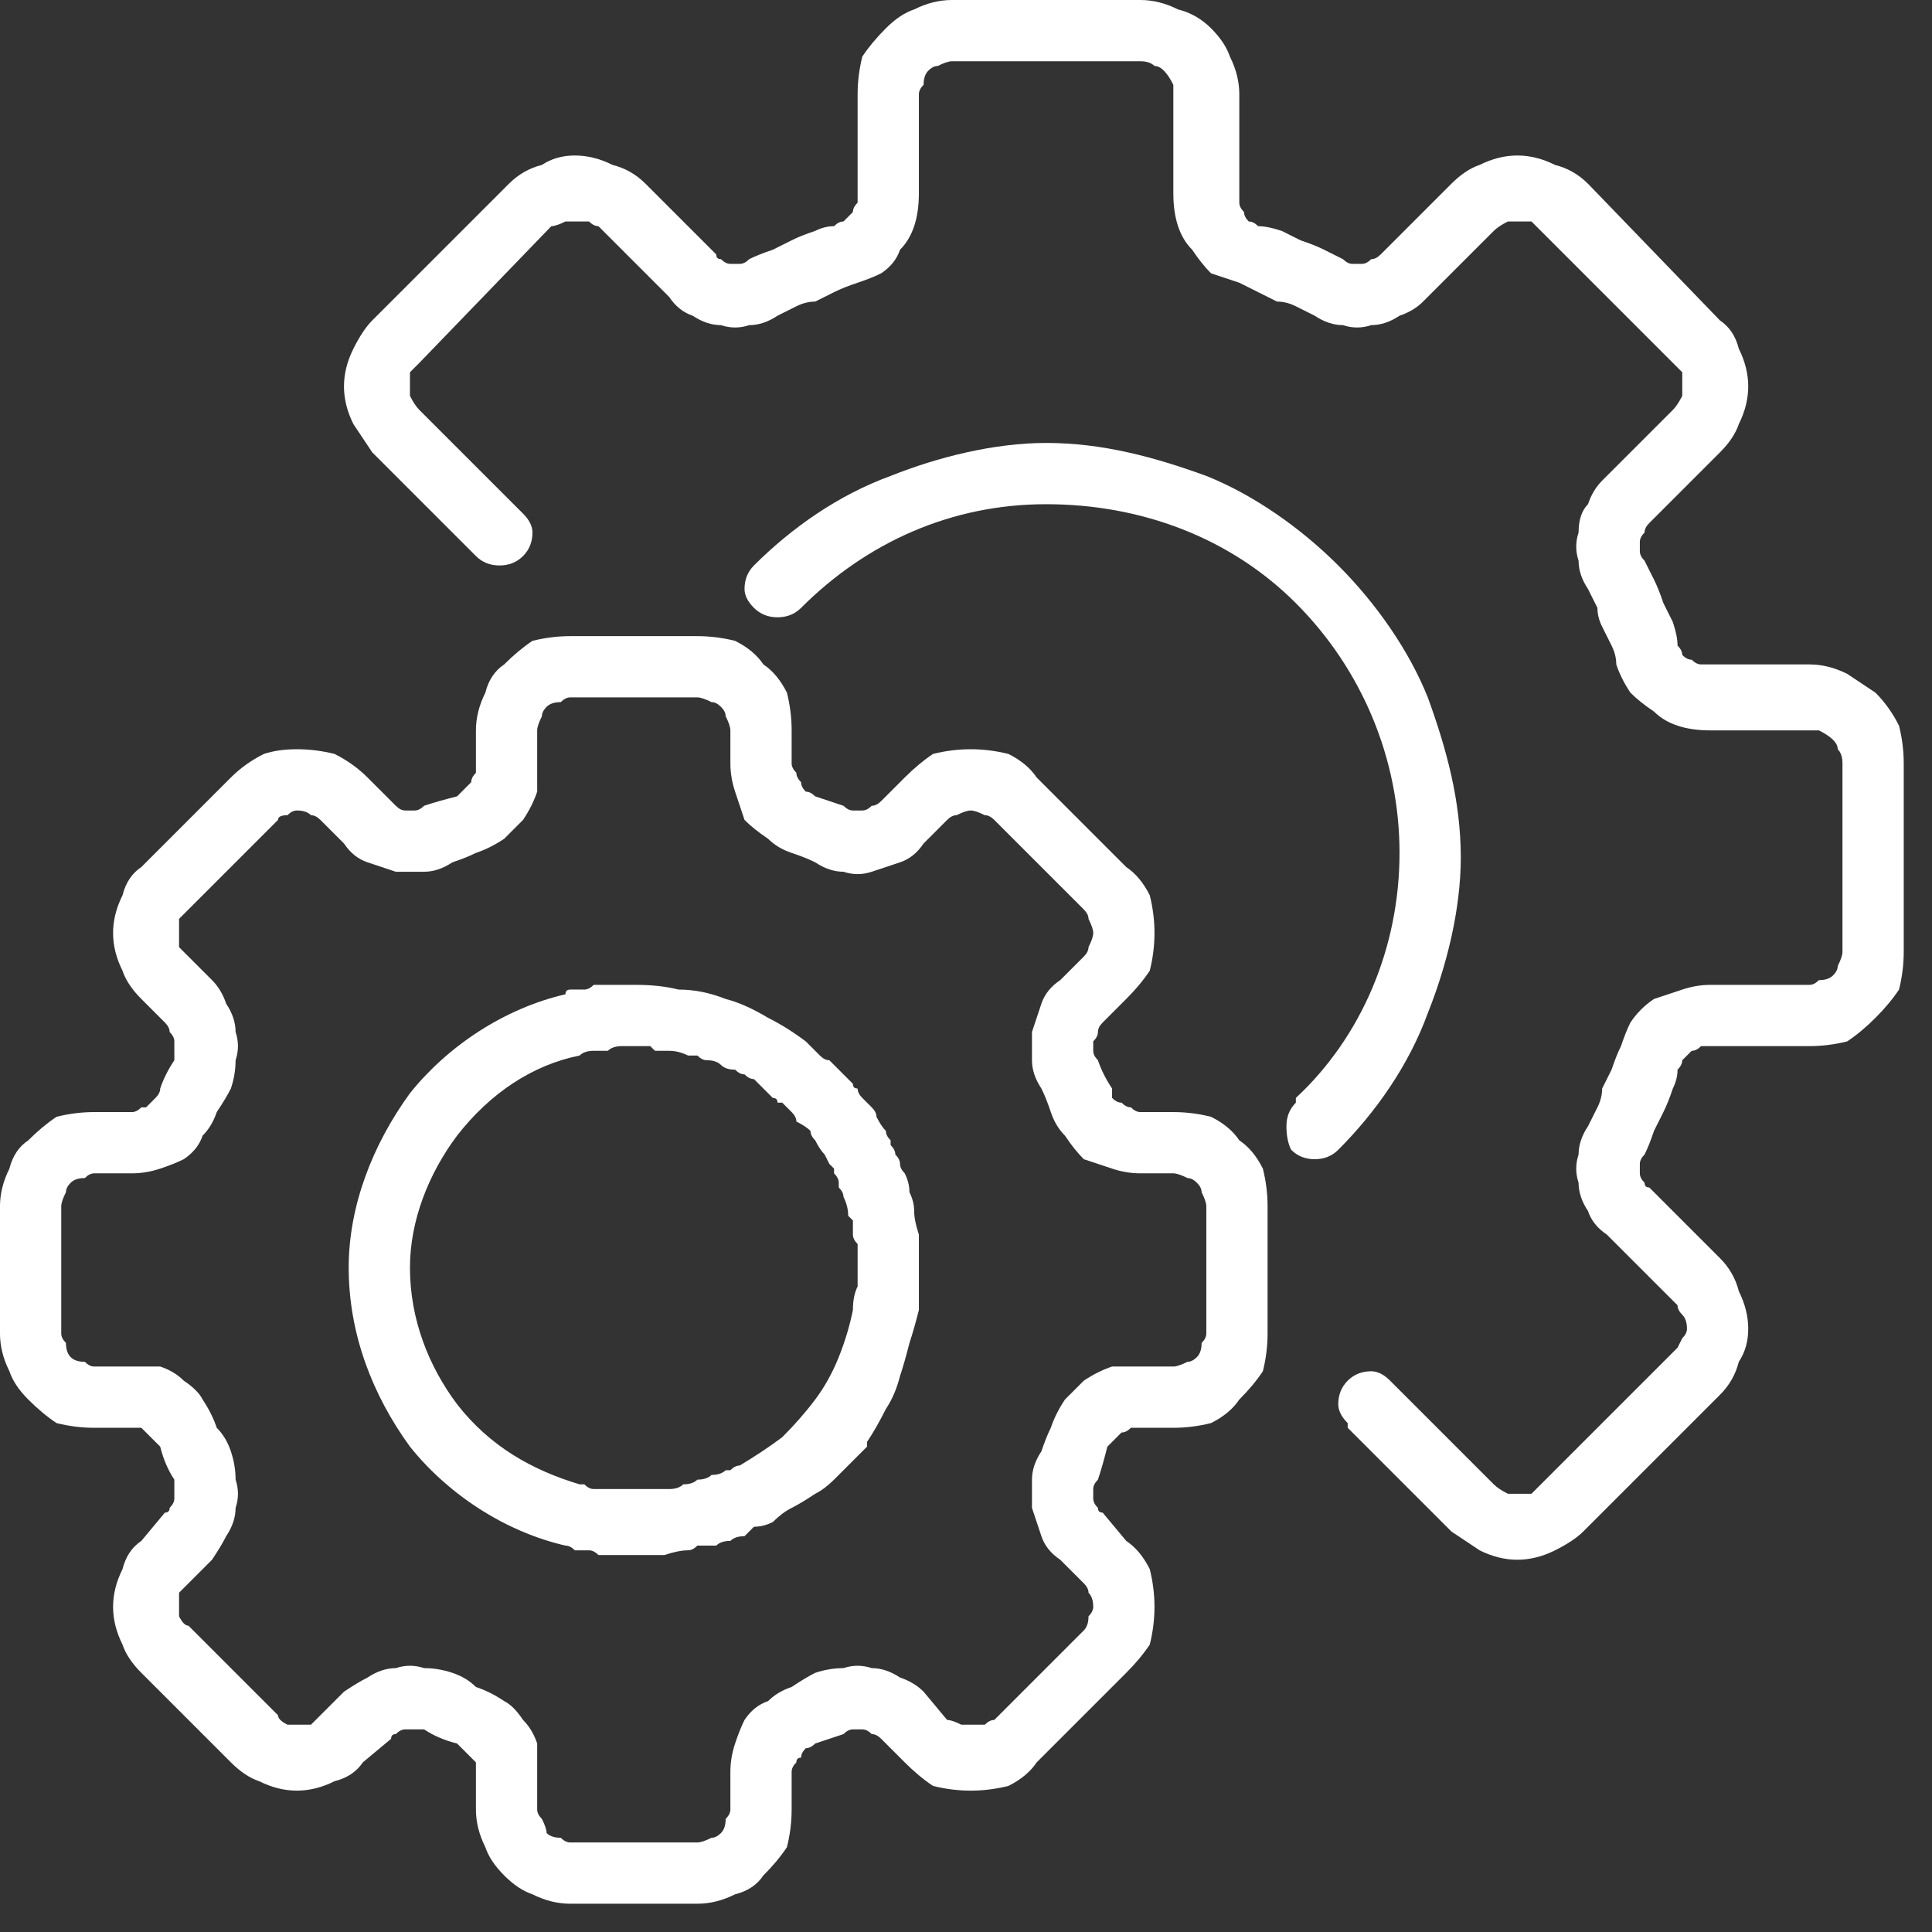
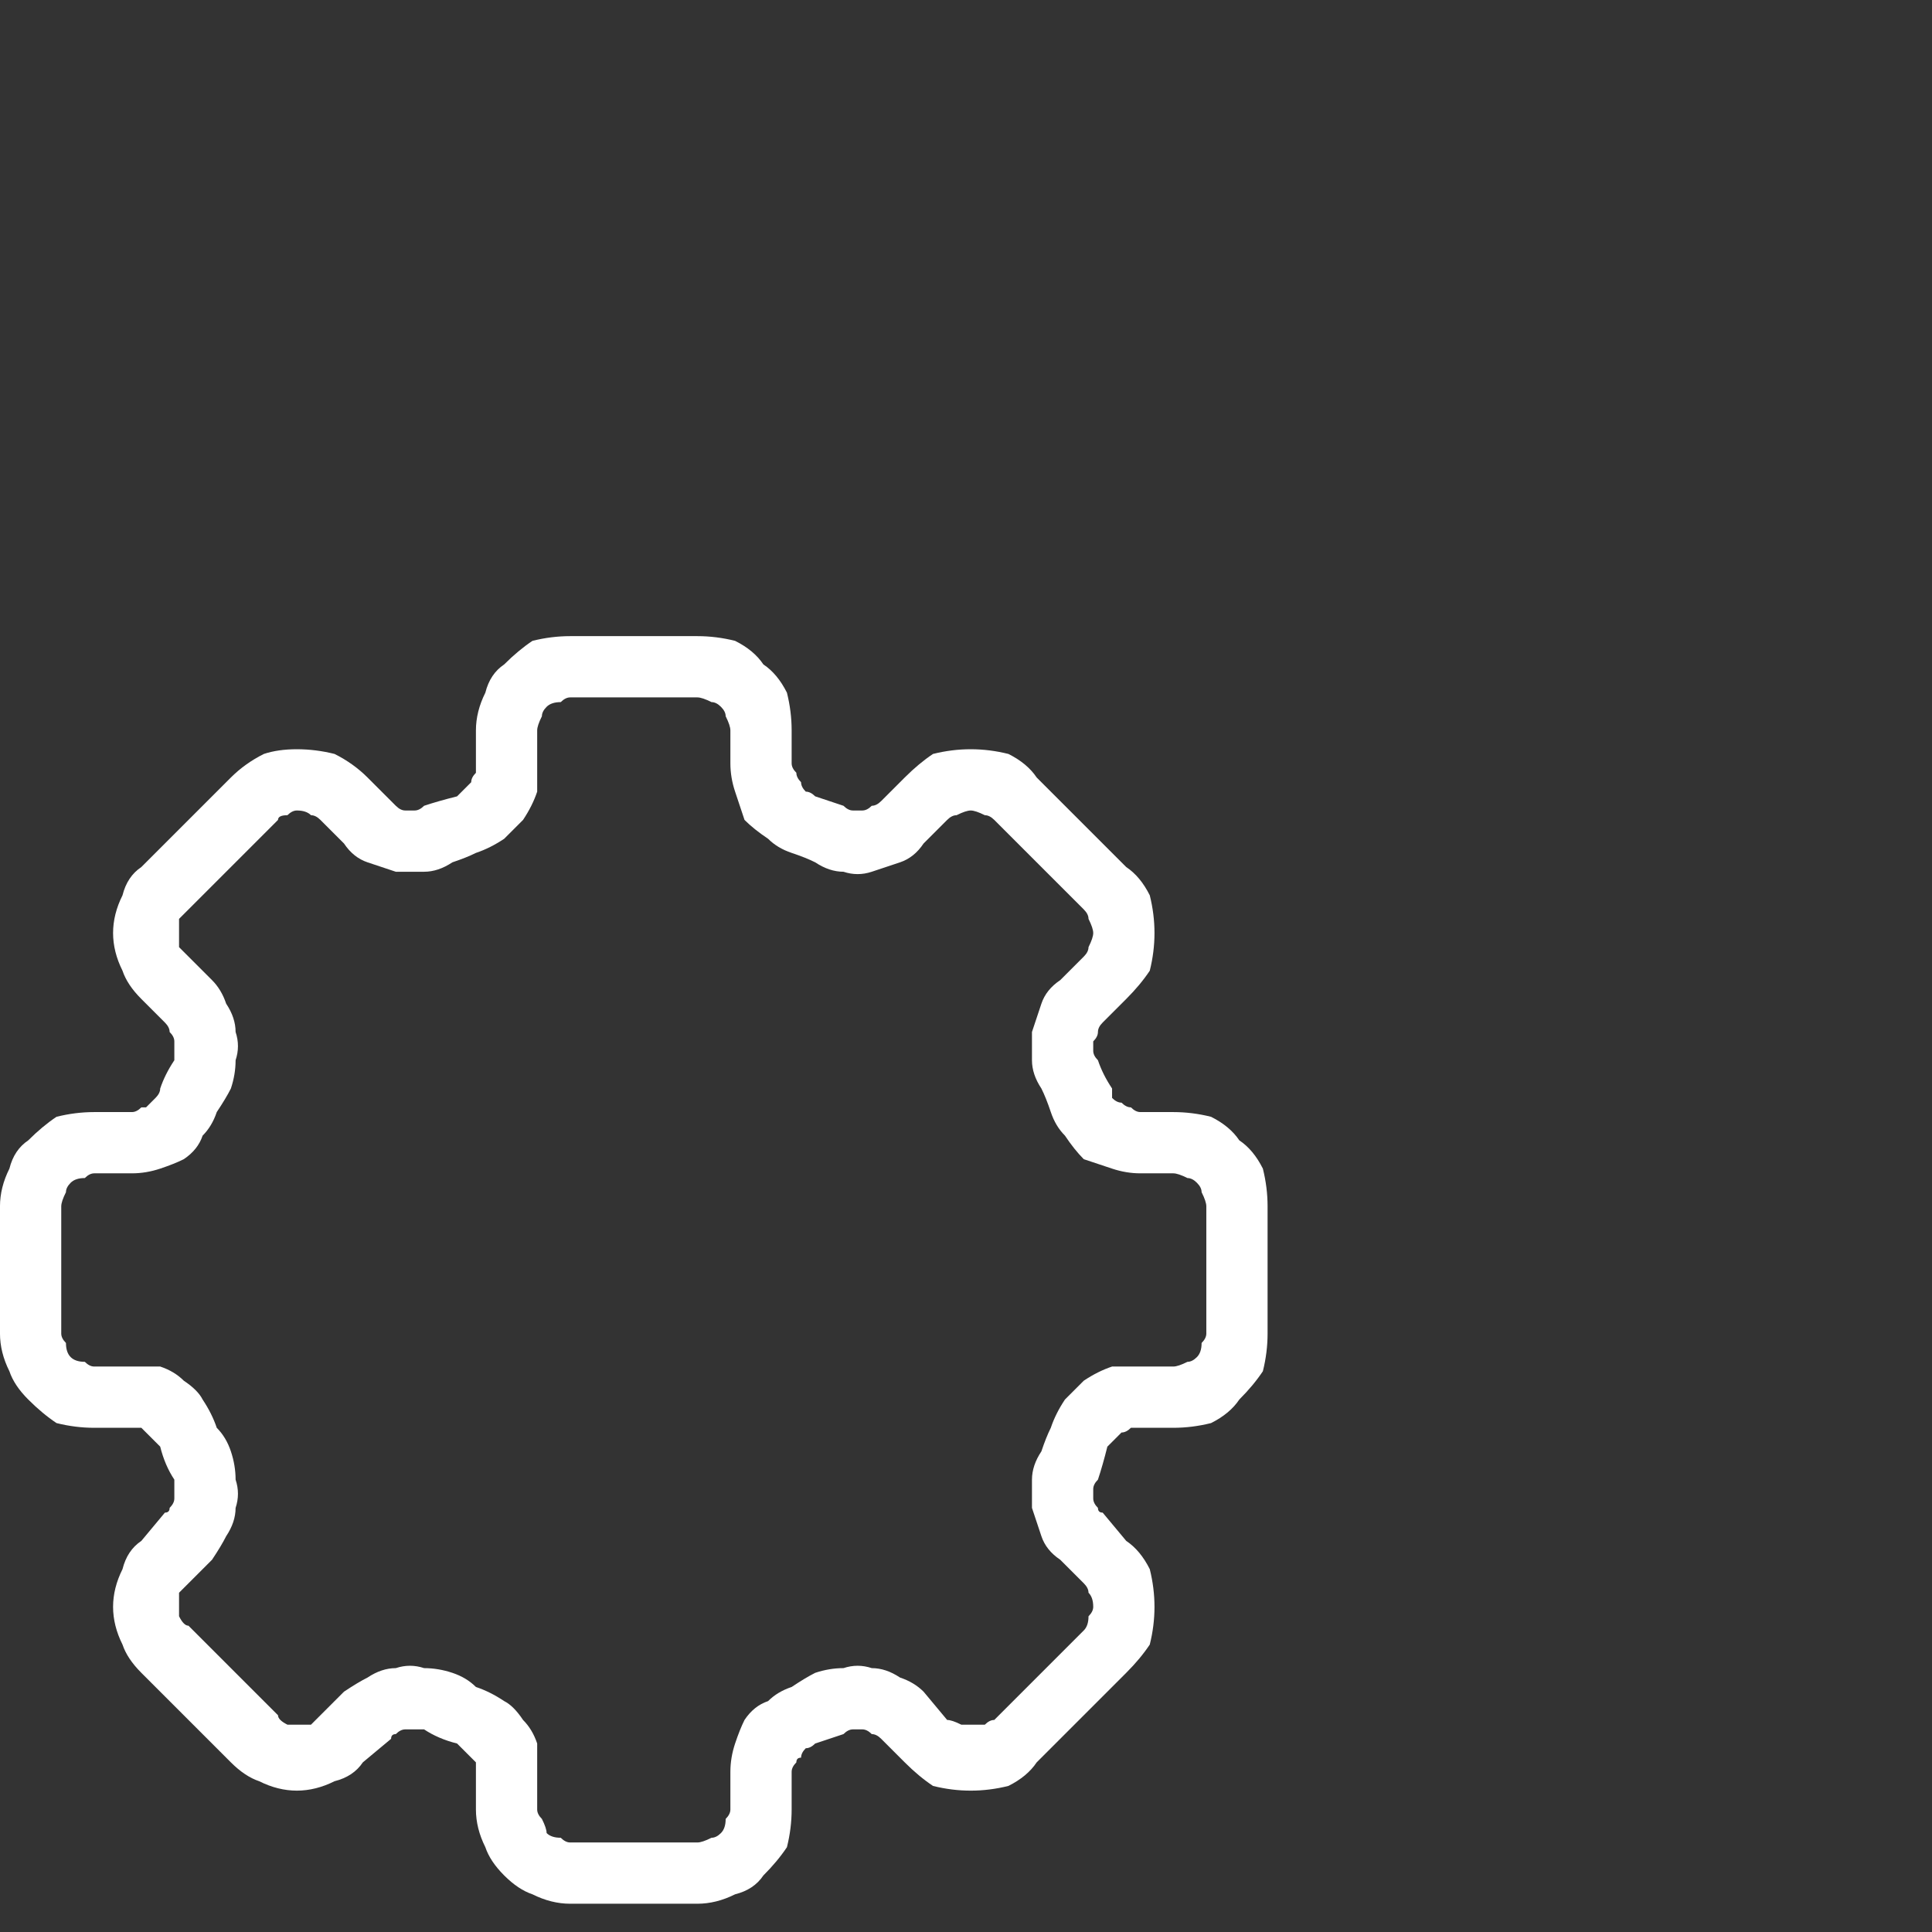
<svg xmlns="http://www.w3.org/2000/svg" version="1.2" viewBox="0 0 41 41" width="41" height="41">
  <rect x="0" y="0" width="41" height="41" fill="#333333" stroke="none" />
  <title>settings-svg</title>
  <style>
		.s0 { fill: #ffffff } 
	</style>
  <g id="Group_1765">
    <g id="Group_1764">
      <path id="Path_8600" fill-rule="evenodd" class="s0" d="m25.7 23.7q0.4 0.2 0.6 0.5 0.3 0.2 0.5 0.6 0.1 0.4 0.1 0.8v2.7q0 0.4-0.1 0.8-0.2 0.3-0.5 0.6-0.2 0.3-0.6 0.5-0.4 0.1-0.8 0.1h-0.7q-0.1 0-0.2 0-0.1 0.1-0.2 0.1-0.1 0.1-0.2 0.2 0 0-0.1 0.1-0.1 0.4-0.2 0.7-0.1 0.1-0.1 0.2 0 0.1 0 0.2 0 0.1 0.1 0.2 0 0.1 0.1 0.1l0.5 0.6q0.3 0.2 0.5 0.6 0.1 0.4 0.1 0.8 0 0.4-0.1 0.8-0.2 0.3-0.5 0.6l-1.9 1.9q-0.2 0.3-0.6 0.5-0.4 0.1-0.8 0.1-0.4 0-0.8-0.1-0.3-0.2-0.6-0.5l-0.5-0.5q-0.1-0.1-0.2-0.1-0.1-0.1-0.2-0.1-0.1 0-0.2 0-0.1 0-0.2 0.1-0.3 0.1-0.6 0.2-0.1 0.1-0.2 0.1-0.1 0.1-0.1 0.2-0.1 0-0.1 0.1-0.1 0.1-0.1 0.2v0.8q0 0.4-0.1 0.8-0.2 0.3-0.5 0.6-0.2 0.3-0.6 0.4-0.4 0.2-0.8 0.2h-2.7q-0.4 0-0.8-0.2-0.3-0.1-0.6-0.4-0.3-0.3-0.4-0.6-0.2-0.4-0.2-0.8v-0.8q0-0.1 0-0.2-0.1-0.1-0.1-0.1-0.1-0.1-0.2-0.2 0 0-0.1-0.1-0.4-0.1-0.7-0.3-0.1 0-0.2 0-0.1 0-0.2 0-0.1 0-0.2 0.1-0.1 0-0.1 0.1l-0.6 0.5q-0.2 0.3-0.6 0.4-0.4 0.2-0.8 0.2-0.4 0-0.8-0.2-0.3-0.1-0.6-0.4l-1.9-1.9q-0.3-0.3-0.4-0.6-0.2-0.4-0.2-0.8 0-0.4 0.2-0.8 0.1-0.4 0.4-0.6l0.5-0.6q0.1 0 0.1-0.1 0.1-0.1 0.1-0.2 0-0.1 0-0.2 0-0.1 0-0.2-0.2-0.3-0.3-0.7-0.1-0.1-0.1-0.1-0.1-0.1-0.2-0.2 0 0-0.1-0.1-0.1 0-0.2 0h-0.8q-0.4 0-0.8-0.1-0.3-0.2-0.6-0.5-0.3-0.3-0.4-0.6-0.2-0.4-0.2-0.8v-2.7q0-0.4 0.2-0.8 0.1-0.4 0.4-0.6 0.3-0.3 0.6-0.5 0.4-0.1 0.8-0.1h0.8q0.1 0 0.2-0.1 0.1 0 0.1 0 0.1-0.1 0.2-0.2 0.1-0.1 0.1-0.2 0.1-0.3 0.3-0.6 0-0.1 0-0.2 0-0.1 0-0.2 0-0.1-0.1-0.2 0-0.1-0.1-0.2l-0.5-0.5q-0.3-0.3-0.4-0.6-0.2-0.4-0.2-0.8 0-0.4 0.2-0.8 0.1-0.4 0.4-0.6l1.9-1.9q0.3-0.3 0.7-0.5 0.3-0.1 0.7-0.1 0.4 0 0.8 0.1 0.4 0.2 0.7 0.5l0.5 0.5q0.1 0.1 0.1 0.1 0.1 0.1 0.2 0.1 0.1 0 0.2 0 0.1 0 0.2-0.1 0.3-0.1 0.7-0.2 0.1-0.1 0.1-0.1 0.1-0.1 0.2-0.2 0-0.1 0.1-0.2 0-0.1 0-0.2v-0.7q0-0.4 0.2-0.8 0.1-0.4 0.4-0.6 0.3-0.3 0.6-0.5 0.4-0.1 0.8-0.1h2.7q0.4 0 0.8 0.1 0.4 0.2 0.6 0.5 0.3 0.2 0.5 0.6 0.1 0.4 0.1 0.8v0.7q0 0.1 0.1 0.2 0 0.1 0.1 0.2 0 0.1 0.1 0.2 0.1 0 0.2 0.1 0.3 0.1 0.6 0.2 0.1 0.1 0.2 0.1 0.1 0 0.2 0 0.1 0 0.2-0.1 0.1 0 0.2-0.1l0.5-0.5q0.3-0.3 0.6-0.5 0.4-0.1 0.8-0.1 0.4 0 0.8 0.1 0.4 0.2 0.6 0.5l1.9 1.9q0.3 0.2 0.5 0.6 0.1 0.4 0.1 0.8 0 0.4-0.1 0.8-0.2 0.3-0.5 0.6l-0.5 0.5q-0.1 0.1-0.1 0.2 0 0.1-0.1 0.2 0 0.1 0 0.2 0 0.1 0.1 0.2 0.1 0.3 0.3 0.6 0 0.1 0 0.2 0.1 0.1 0.2 0.1 0.1 0.1 0.2 0.1 0.1 0.1 0.2 0.1h0.7q0.4 0 0.8 0.1zm-0.1 1.9q0-0.1-0.1-0.3 0-0.1-0.1-0.2-0.1-0.1-0.2-0.1-0.2-0.1-0.3-0.1h-0.7q-0.3 0-0.6-0.1-0.3-0.1-0.6-0.2-0.2-0.2-0.4-0.5-0.2-0.2-0.3-0.5-0.1-0.3-0.2-0.5-0.2-0.3-0.2-0.6 0-0.3 0-0.6 0.1-0.3 0.2-0.6 0.1-0.3 0.4-0.5l0.5-0.5q0.1-0.1 0.1-0.2 0.1-0.2 0.1-0.3 0-0.1-0.1-0.3 0-0.1-0.1-0.2l-1.9-1.9q-0.1-0.1-0.2-0.1-0.2-0.1-0.3-0.1-0.1 0-0.3 0.1-0.1 0-0.2 0.1l-0.5 0.5q-0.2 0.3-0.5 0.4-0.3 0.1-0.6 0.2-0.3 0.1-0.6 0-0.3 0-0.6-0.2-0.2-0.1-0.5-0.2-0.3-0.1-0.5-0.3-0.3-0.2-0.5-0.4-0.1-0.3-0.2-0.6-0.1-0.3-0.1-0.6v-0.7q0-0.1-0.1-0.3 0-0.1-0.1-0.2-0.1-0.1-0.2-0.1-0.2-0.1-0.3-0.1h-2.7q-0.1 0-0.2 0.1-0.2 0-0.3 0.1-0.1 0.1-0.1 0.2-0.1 0.2-0.1 0.3v0.7q0 0.3 0 0.6-0.1 0.3-0.3 0.6-0.2 0.2-0.4 0.4-0.3 0.2-0.6 0.3-0.2 0.1-0.5 0.2-0.3 0.2-0.6 0.2-0.3 0-0.6 0-0.3-0.1-0.6-0.2-0.3-0.1-0.5-0.4l-0.5-0.5q-0.1-0.1-0.2-0.1-0.1-0.1-0.3-0.1-0.1 0-0.2 0.1-0.2 0-0.2 0.1l-1.9 1.9q-0.1 0.1-0.2 0.2 0 0.2 0 0.3 0 0.1 0 0.3 0.1 0.1 0.2 0.2l0.5 0.5q0.2 0.2 0.3 0.5 0.2 0.3 0.2 0.6 0.1 0.3 0 0.6 0 0.3-0.1 0.6-0.1 0.2-0.3 0.5-0.1 0.3-0.3 0.5-0.1 0.3-0.4 0.5-0.2 0.1-0.5 0.2-0.3 0.1-0.6 0.1h-0.8q-0.1 0-0.2 0.1-0.2 0-0.3 0.1-0.1 0.1-0.1 0.2-0.1 0.2-0.1 0.3v2.7q0 0.1 0.1 0.2 0 0.2 0.1 0.3 0.1 0.1 0.3 0.1 0.1 0.1 0.2 0.1h0.8q0.3 0 0.6 0 0.3 0.1 0.5 0.3 0.3 0.2 0.4 0.4 0.2 0.3 0.3 0.6 0.2 0.2 0.3 0.5 0.1 0.3 0.1 0.6 0.1 0.3 0 0.6 0 0.3-0.2 0.6-0.1 0.2-0.3 0.5l-0.5 0.5q-0.1 0.1-0.2 0.2 0 0.1 0 0.3 0 0.1 0 0.2 0.1 0.2 0.2 0.2l1.9 1.9q0 0.1 0.2 0.2 0.1 0 0.2 0 0.2 0 0.3 0 0.1-0.1 0.2-0.2l0.5-0.5q0.3-0.2 0.5-0.3 0.3-0.2 0.6-0.2 0.3-0.1 0.6 0 0.3 0 0.6 0.1 0.3 0.1 0.5 0.3 0.3 0.1 0.6 0.3 0.2 0.1 0.4 0.4 0.2 0.2 0.3 0.5 0 0.3 0 0.6v0.8q0 0.1 0.1 0.2 0.1 0.2 0.1 0.3 0.1 0.1 0.3 0.1 0.1 0.1 0.2 0.1h2.7q0.1 0 0.3-0.1 0.1 0 0.2-0.1 0.1-0.1 0.1-0.3 0.1-0.1 0.1-0.2v-0.8q0-0.3 0.1-0.6 0.1-0.3 0.2-0.5 0.2-0.3 0.5-0.4 0.2-0.2 0.5-0.3 0.3-0.2 0.5-0.3 0.3-0.1 0.6-0.1 0.3-0.1 0.6 0 0.3 0 0.6 0.2 0.3 0.1 0.5 0.3l0.5 0.6q0.1 0 0.3 0.1 0.1 0 0.2 0 0.1 0 0.3 0 0.1-0.1 0.2-0.1l1.9-1.9q0.1-0.1 0.1-0.3 0.1-0.1 0.1-0.2 0-0.2-0.1-0.3 0-0.1-0.1-0.2l-0.5-0.5q-0.3-0.2-0.4-0.5-0.1-0.3-0.2-0.6 0-0.3 0-0.6 0-0.3 0.2-0.6 0.1-0.3 0.2-0.5 0.1-0.3 0.3-0.6 0.2-0.2 0.4-0.4 0.3-0.2 0.6-0.3 0.3 0 0.6 0h0.7q0.1 0 0.3-0.1 0.1 0 0.2-0.1 0.1-0.1 0.1-0.3 0.1-0.1 0.1-0.2c0 0 0-2.7 0-2.7z" />
    </g>
  </g>
  <g id="Group_1767">
    <g id="Group_1766">
-       <path id="Path_8601" fill-rule="evenodd" class="s0" d="m19.5 26.9q0 0.1 0 0.2 0 0.1 0 0.3 0 0.2 0 0.4-0.1 0.4-0.2 0.7-0.1 0.4-0.2 0.7-0.1 0.4-0.3 0.7-0.2 0.4-0.4 0.7 0 0 0 0.1-0.1 0.1-0.1 0.1-0.1 0.1-0.1 0.1-0.1 0.1-0.1 0.1-0.2 0.2-0.4 0.4-0.2 0.2-0.4 0.3-0.3 0.2-0.5 0.3-0.2 0.1-0.4 0.3-0.2 0.1-0.4 0.1-0.1 0.1-0.2 0.2-0.2 0-0.3 0.1-0.2 0-0.3 0.1-0.2 0-0.4 0-0.1 0.1-0.2 0.1-0.2 0-0.5 0.1 0 0 0 0 0 0 0 0 0 0 0 0 0 0 0 0-0.3 0-0.6 0-0.2 0-0.3 0-0.3 0-0.5 0-0.1-0.1-0.2-0.1-0.1 0-0.2 0 0 0-0.1 0-0.1-0.1-0.2-0.1 0 0 0 0 0 0 0 0 0 0 0 0 0 0 0 0c-1.3-0.3-2.5-1.1-3.3-2.1-0.8-1.1-1.3-2.4-1.3-3.8 0-1.3 0.5-2.6 1.3-3.7 0.8-1 2-1.8 3.3-2.1q0-0.1 0.1-0.1 0.1 0 0.2 0 0.1 0 0.1 0 0.1 0 0.2-0.1 0.1 0 0.2 0 0.3 0 0.5 0 0.1 0 0.2 0 0.5 0 0.9 0.1 0.5 0 1 0.2 0.4 0.1 0.9 0.4 0.4 0.2 0.8 0.5l0.1 0.1q0.1 0.1 0.2 0.2 0.1 0.1 0.2 0.1 0.1 0.1 0.2 0.2 0.2 0.2 0.3 0.3 0 0.1 0.1 0.1 0 0.1 0.1 0.2 0.1 0.1 0.2 0.2 0.1 0.1 0.1 0.2 0.1 0.2 0.2 0.3 0 0 0 0 0 0.1 0.1 0.2 0 0.1 0 0.1 0.1 0.1 0.1 0.2 0.1 0.1 0.1 0.2 0 0.1 0.1 0.2 0.1 0.2 0.1 0.4 0.1 0.2 0.1 0.4 0 0.2 0.1 0.5 0 0.2 0 0.5 0 0.1 0 0.2zm-1.3-0.3q0 0 0-0.1 0-0.1 0-0.1-0.1-0.1-0.1-0.2 0 0 0-0.1 0-0.1 0-0.2 0 0-0.1-0.1 0-0.2-0.1-0.4 0-0.1-0.1-0.2 0-0.1 0-0.1 0-0.1-0.1-0.2 0 0 0-0.1-0.1-0.1-0.1-0.1l-0.1-0.2q-0.1-0.1-0.2-0.3-0.1-0.1-0.1-0.2-0.1-0.1-0.3-0.2 0-0.1-0.1-0.2 0 0-0.1-0.1 0 0-0.1-0.1 0 0-0.1 0 0-0.1-0.1-0.1-0.1-0.1-0.1-0.1-0.2-0.2-0.3-0.3-0.1 0-0.2-0.1-0.1 0-0.2-0.1-0.2 0-0.3-0.1-0.1-0.1-0.3-0.1-0.1 0-0.2-0.1-0.1 0-0.2 0-0.2-0.1-0.4-0.1-0.1 0-0.2 0 0 0-0.1 0-0.1-0.1-0.1-0.1-0.1 0-0.2 0-0.1 0-0.1 0-0.2 0-0.3 0-0.2 0-0.3 0.1-0.2 0-0.3 0-0.2 0-0.3 0.1c-1 0.2-1.9 0.8-2.6 1.7-0.6 0.8-1 1.8-1 2.8 0 1.1 0.4 2.1 1 2.9 0.7 0.9 1.6 1.4 2.6 1.7q0.1 0 0.1 0 0.1 0.1 0.2 0.1 0 0 0.1 0 0.1 0 0.1 0h0.1q0.1 0 0.1 0 0.1 0 0.2 0 0 0 0.1 0 0 0 0.1 0h0.1q0.2 0 0.4 0 0.1 0 0.2 0h0.1q0.2 0 0.3-0.1 0.2 0 0.3-0.1 0.2 0 0.3-0.1 0.2 0 0.3-0.1h0.1q0.1-0.1 0.2-0.1 0.5-0.3 0.9-0.6 0.4-0.4 0.7-0.8 0.3-0.4 0.5-0.9 0.2-0.5 0.3-1 0-0.3 0.1-0.5 0-0.1 0-0.2 0-0.2 0-0.5z" />
-     </g>
+       </g>
  </g>
  <g id="Group_1769">
    <g id="Group_1768">
-       <path id="Path_8602" class="s0" d="m38.4 14.1h-2.1q-0.1 0-0.2 0-0.1 0-0.2-0.1-0.1 0-0.2-0.1 0-0.1-0.1-0.2 0-0.2-0.1-0.5-0.1-0.2-0.2-0.4-0.1-0.3-0.2-0.5-0.1-0.2-0.2-0.4-0.1-0.1-0.1-0.2 0-0.1 0-0.2 0-0.1 0.1-0.2 0-0.1 0.1-0.2l1.5-1.5q0.3-0.3 0.4-0.6 0.2-0.4 0.2-0.8 0-0.4-0.2-0.8-0.1-0.4-0.4-0.6l-2.8-2.9q-0.3-0.3-0.7-0.4-0.4-0.2-0.8-0.2-0.4 0-0.8 0.2-0.3 0.1-0.6 0.4l-1.5 1.5q-0.1 0.1-0.2 0.1-0.1 0.1-0.2 0.1-0.1 0-0.2 0-0.1 0-0.2-0.1-0.2-0.1-0.4-0.2-0.2-0.1-0.5-0.2-0.2-0.1-0.4-0.2-0.3-0.1-0.5-0.1-0.1-0.1-0.2-0.1-0.1-0.1-0.1-0.2-0.1-0.1-0.1-0.2 0-0.1 0-0.2v-2.1q0-0.4-0.2-0.8-0.1-0.3-0.4-0.6-0.3-0.3-0.7-0.4-0.4-0.2-0.8-0.2h-4q-0.4 0-0.8 0.2-0.3 0.1-0.6 0.4-0.3 0.3-0.5 0.6-0.1 0.4-0.1 0.8v2.1q0 0.1 0 0.2-0.1 0.1-0.1 0.2-0.1 0.1-0.2 0.2-0.1 0-0.2 0.1-0.2 0-0.4 0.1-0.3 0.1-0.5 0.2-0.2 0.1-0.4 0.2-0.3 0.1-0.5 0.2-0.1 0.1-0.2 0.1-0.1 0-0.2 0-0.1 0-0.2-0.1-0.1 0-0.1-0.1l-1.5-1.5q-0.3-0.3-0.7-0.4-0.4-0.2-0.8-0.2-0.4 0-0.7 0.2-0.4 0.1-0.7 0.4l-2.9 2.9q-0.2 0.2-0.4 0.6-0.2 0.4-0.2 0.8 0 0.4 0.2 0.8 0.2 0.3 0.4 0.6l2.2 2.2q0.2 0.2 0.5 0.2 0.3 0 0.5-0.2 0.2-0.2 0.2-0.5 0-0.2-0.2-0.4l-2.2-2.2q-0.1-0.1-0.2-0.3 0-0.1 0-0.2 0-0.2 0-0.3 0.1-0.1 0.2-0.2l2.8-2.9q0.1 0 0.3-0.1 0.1 0 0.2 0 0.2 0 0.3 0 0.1 0.1 0.2 0.1l1.5 1.5q0.2 0.3 0.5 0.4 0.3 0.2 0.6 0.2 0.3 0.1 0.6 0 0.3 0 0.6-0.2 0.2-0.1 0.4-0.2 0.2-0.1 0.4-0.1 0.2-0.1 0.4-0.2 0.2-0.1 0.5-0.2 0.3-0.1 0.5-0.2 0.3-0.2 0.4-0.5 0.2-0.2 0.3-0.5 0.1-0.3 0.1-0.7v-2.1q0-0.1 0.1-0.2 0-0.2 0.1-0.3 0.1-0.1 0.2-0.1 0.2-0.1 0.3-0.1h4q0.2 0 0.3 0.1 0.1 0 0.2 0.1 0.1 0.1 0.2 0.3 0 0.1 0 0.2v2.1q0 0.4 0.1 0.7 0.1 0.3 0.3 0.5 0.2 0.3 0.4 0.5 0.3 0.1 0.6 0.2 0.2 0.1 0.4 0.2 0.2 0.1 0.4 0.2 0.2 0 0.4 0.1 0.2 0.1 0.4 0.2 0.3 0.2 0.6 0.2 0.3 0.1 0.6 0 0.3 0 0.6-0.2 0.3-0.1 0.5-0.3l1.5-1.5q0.1-0.1 0.3-0.2 0.1 0 0.2 0 0.1 0 0.3 0 0.1 0.1 0.2 0.2l2.8 2.8q0.1 0.1 0.2 0.2 0 0.2 0 0.3 0 0.1 0 0.2-0.1 0.2-0.2 0.3l-1.5 1.5q-0.2 0.2-0.3 0.5-0.2 0.2-0.2 0.6-0.1 0.3 0 0.6 0 0.3 0.2 0.6 0.1 0.2 0.2 0.4 0 0.2 0.1 0.4 0.1 0.2 0.2 0.4 0.1 0.2 0.1 0.4 0.1 0.3 0.3 0.6 0.2 0.2 0.5 0.4 0.2 0.2 0.5 0.3 0.3 0.1 0.7 0.1h2.1q0.1 0 0.2 0 0.2 0.1 0.3 0.2 0.1 0.1 0.1 0.2 0.1 0.1 0.1 0.3v4q0 0.1-0.1 0.3 0 0.1-0.1 0.2-0.1 0.1-0.3 0.1-0.1 0.1-0.2 0.1h-2.1q-0.3 0-0.6 0.1-0.3 0.1-0.6 0.2-0.3 0.2-0.5 0.5-0.1 0.2-0.2 0.5-0.1 0.2-0.2 0.5-0.1 0.2-0.2 0.4 0 0.2-0.1 0.4-0.1 0.2-0.2 0.4-0.2 0.3-0.2 0.6-0.1 0.3 0 0.6 0 0.3 0.2 0.6 0.1 0.3 0.4 0.5l1.5 1.5q0 0.1 0.1 0.2 0.1 0.1 0.1 0.3 0 0.1-0.1 0.2-0.1 0.2-0.1 0.2l-2.9 2.9q-0.1 0.1-0.2 0.2-0.1 0-0.3 0-0.1 0-0.2 0-0.2-0.1-0.3-0.2l-2.2-2.2q-0.2-0.2-0.4-0.2-0.3 0-0.5 0.2-0.2 0.2-0.2 0.5 0 0.2 0.2 0.4v0.1l2.2 2.2q0.3 0.2 0.6 0.4 0.4 0.2 0.8 0.2 0.4 0 0.8-0.2 0.4-0.2 0.6-0.4l2.9-2.9q0.3-0.3 0.4-0.7 0.2-0.3 0.2-0.7 0-0.4-0.2-0.8-0.1-0.4-0.4-0.7l-1.5-1.5q-0.1 0-0.1-0.1-0.1-0.1-0.1-0.2 0-0.1 0-0.2 0-0.1 0.1-0.2 0.1-0.2 0.2-0.5 0.1-0.2 0.2-0.4 0.1-0.2 0.2-0.5 0.1-0.2 0.1-0.4 0.1-0.1 0.1-0.2 0.1-0.1 0.2-0.2 0.1 0 0.2-0.1 0.1 0 0.2 0h2.1q0.4 0 0.8-0.1 0.3-0.2 0.6-0.5 0.3-0.3 0.5-0.6 0.1-0.4 0.1-0.8v-4q0-0.4-0.1-0.8-0.2-0.4-0.5-0.7-0.3-0.2-0.6-0.4-0.4-0.2-0.8-0.2z" />
-     </g>
+       </g>
  </g>
  <g id="Group_1771">
    <g id="Group_1770">
-       <path id="Path_8603" class="s0" d="m28.4 12c-0.8-0.8-1.8-1.5-2.8-1.9-1.1-0.4-2.2-0.7-3.4-0.7-1.1 0-2.3 0.3-3.3 0.7-1.1 0.4-2.1 1.1-2.9 1.9q-0.2 0.2-0.2 0.5 0 0.2 0.2 0.4 0.2 0.2 0.5 0.2 0.3 0 0.5-0.2c1.4-1.4 3.2-2.2 5.2-2.2 2 0 3.9 0.7 5.3 2.1 1.4 1.4 2.2 3.3 2.2 5.3 0 2-0.8 3.9-2.2 5.2v0.1q-0.2 0.2-0.2 0.5 0 0.3 0.1 0.5 0.2 0.2 0.5 0.2 0.3 0 0.5-0.2c0.8-0.8 1.5-1.8 1.9-2.9 0.4-1 0.7-2.2 0.7-3.3 0-1.2-0.3-2.3-0.7-3.4-0.4-1-1.1-2-1.9-2.8z" />
-     </g>
+       </g>
  </g>
</svg>